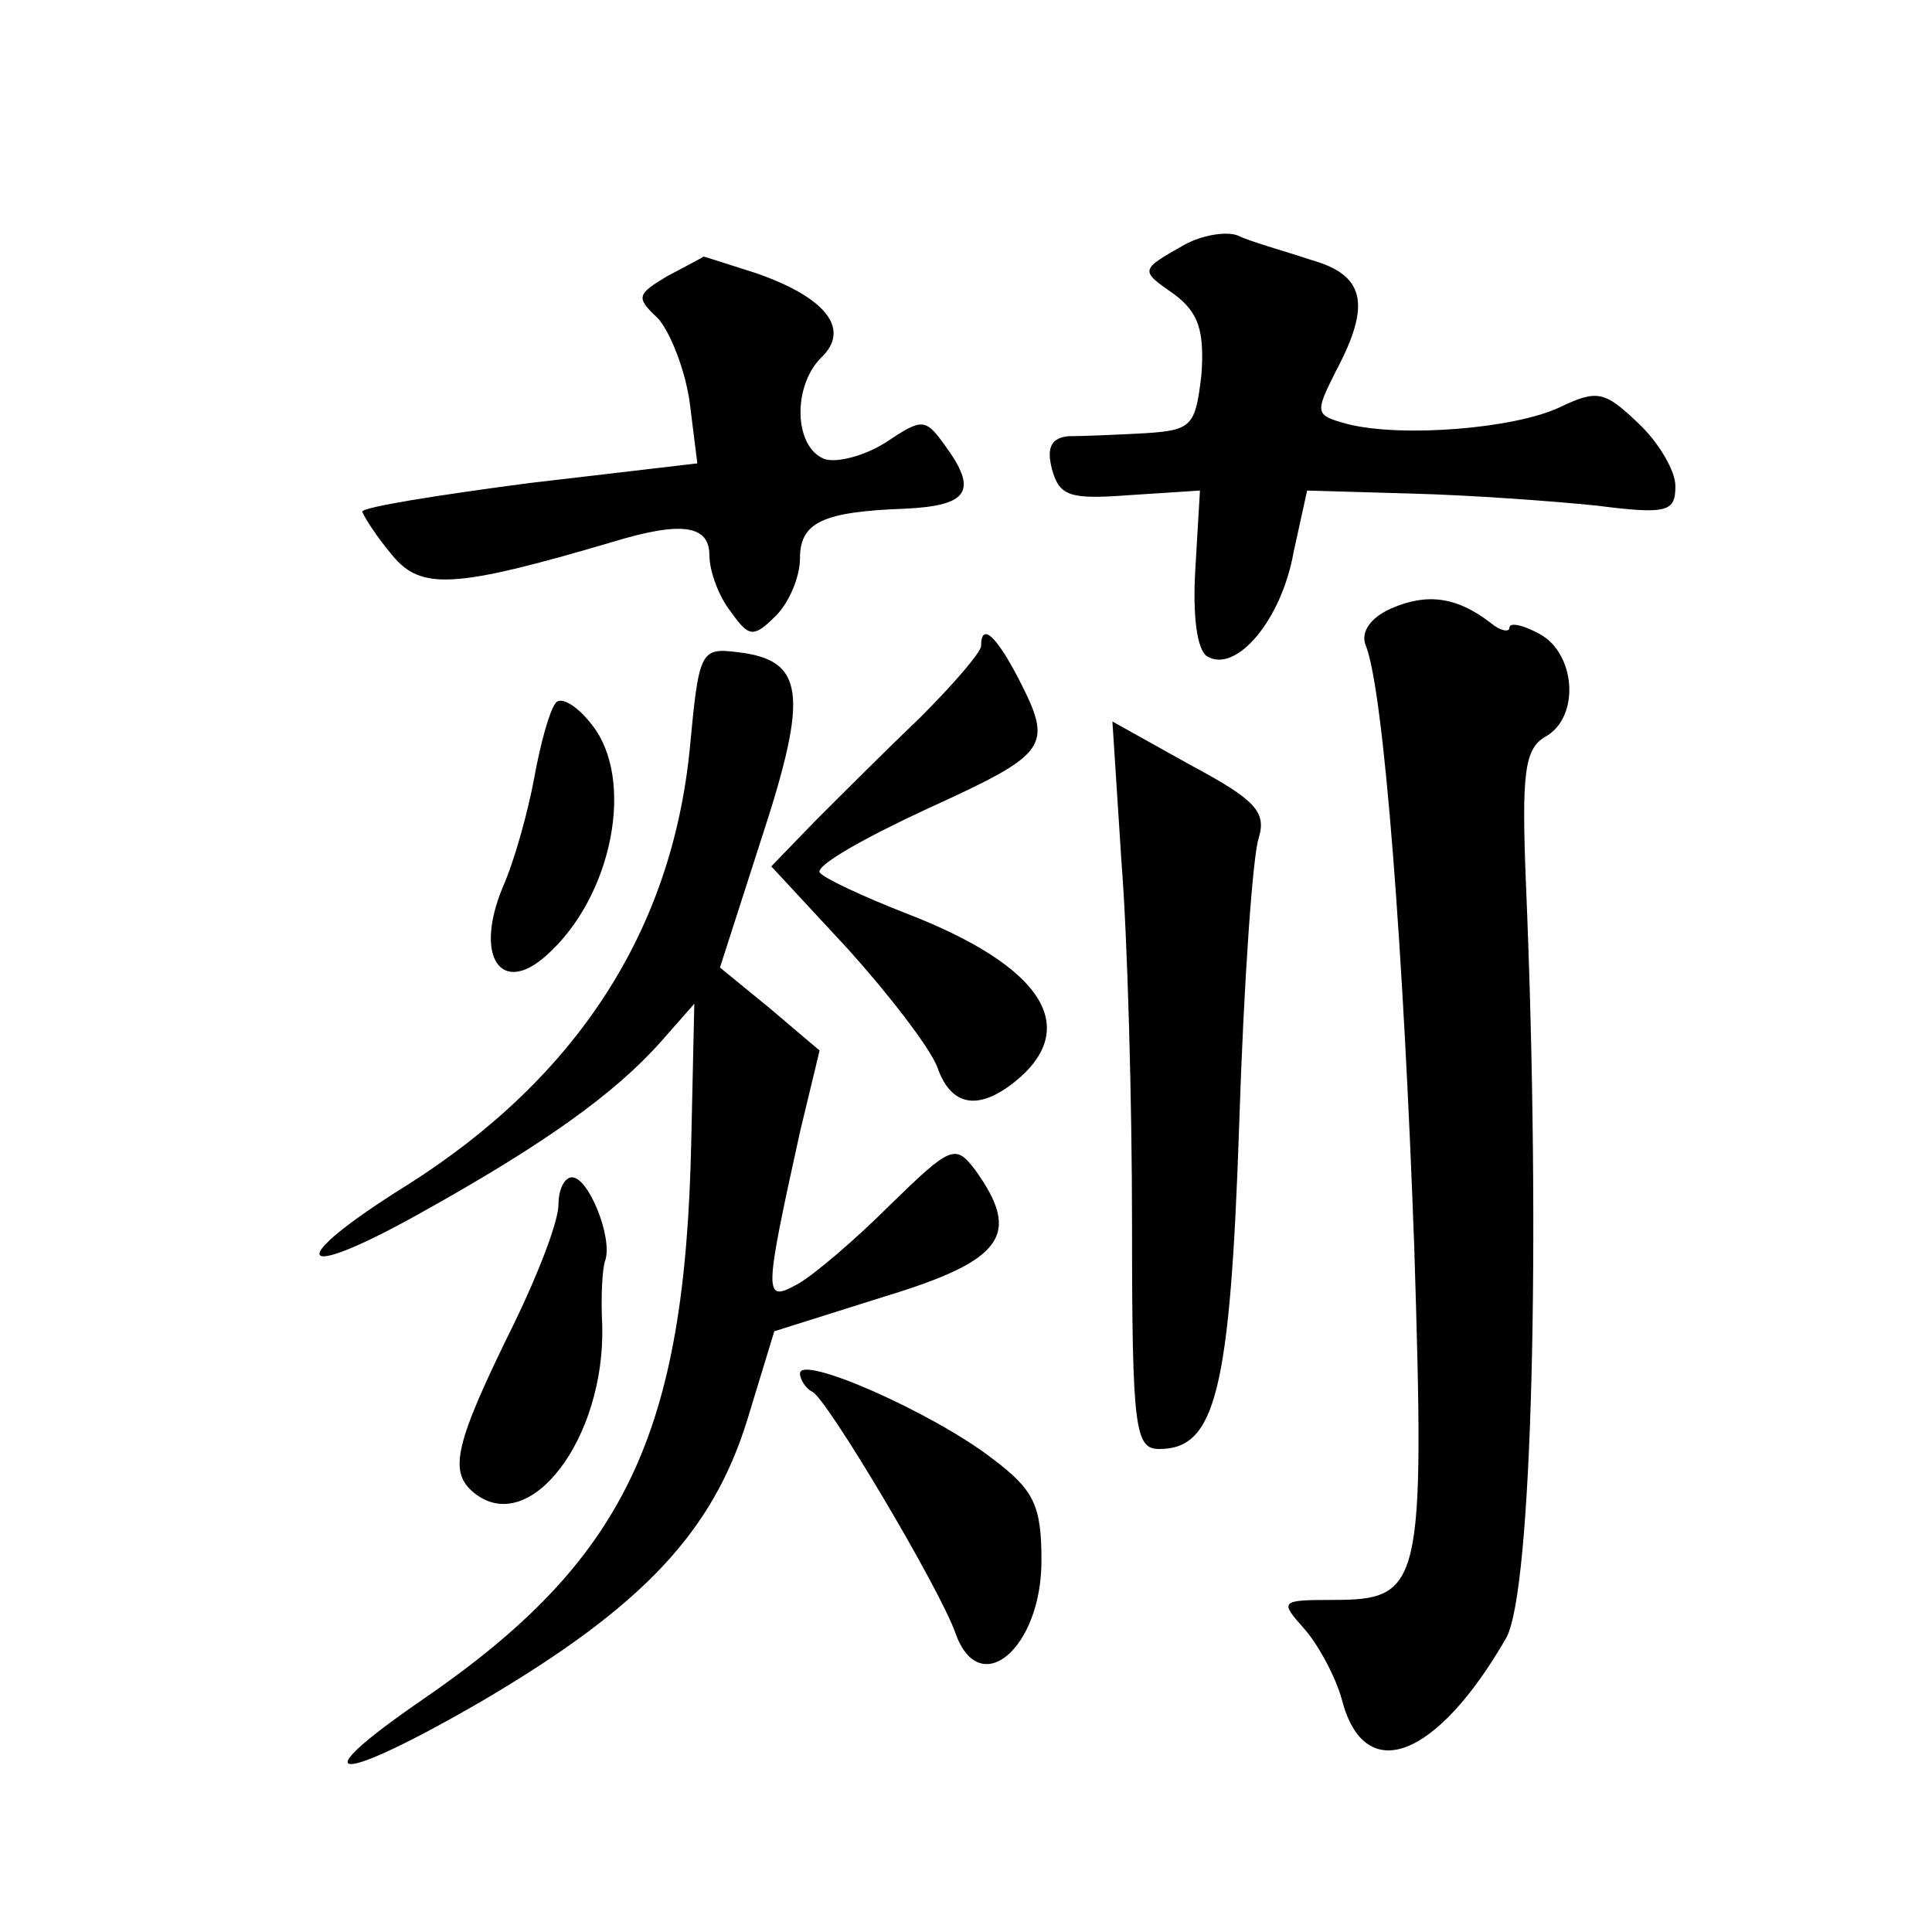
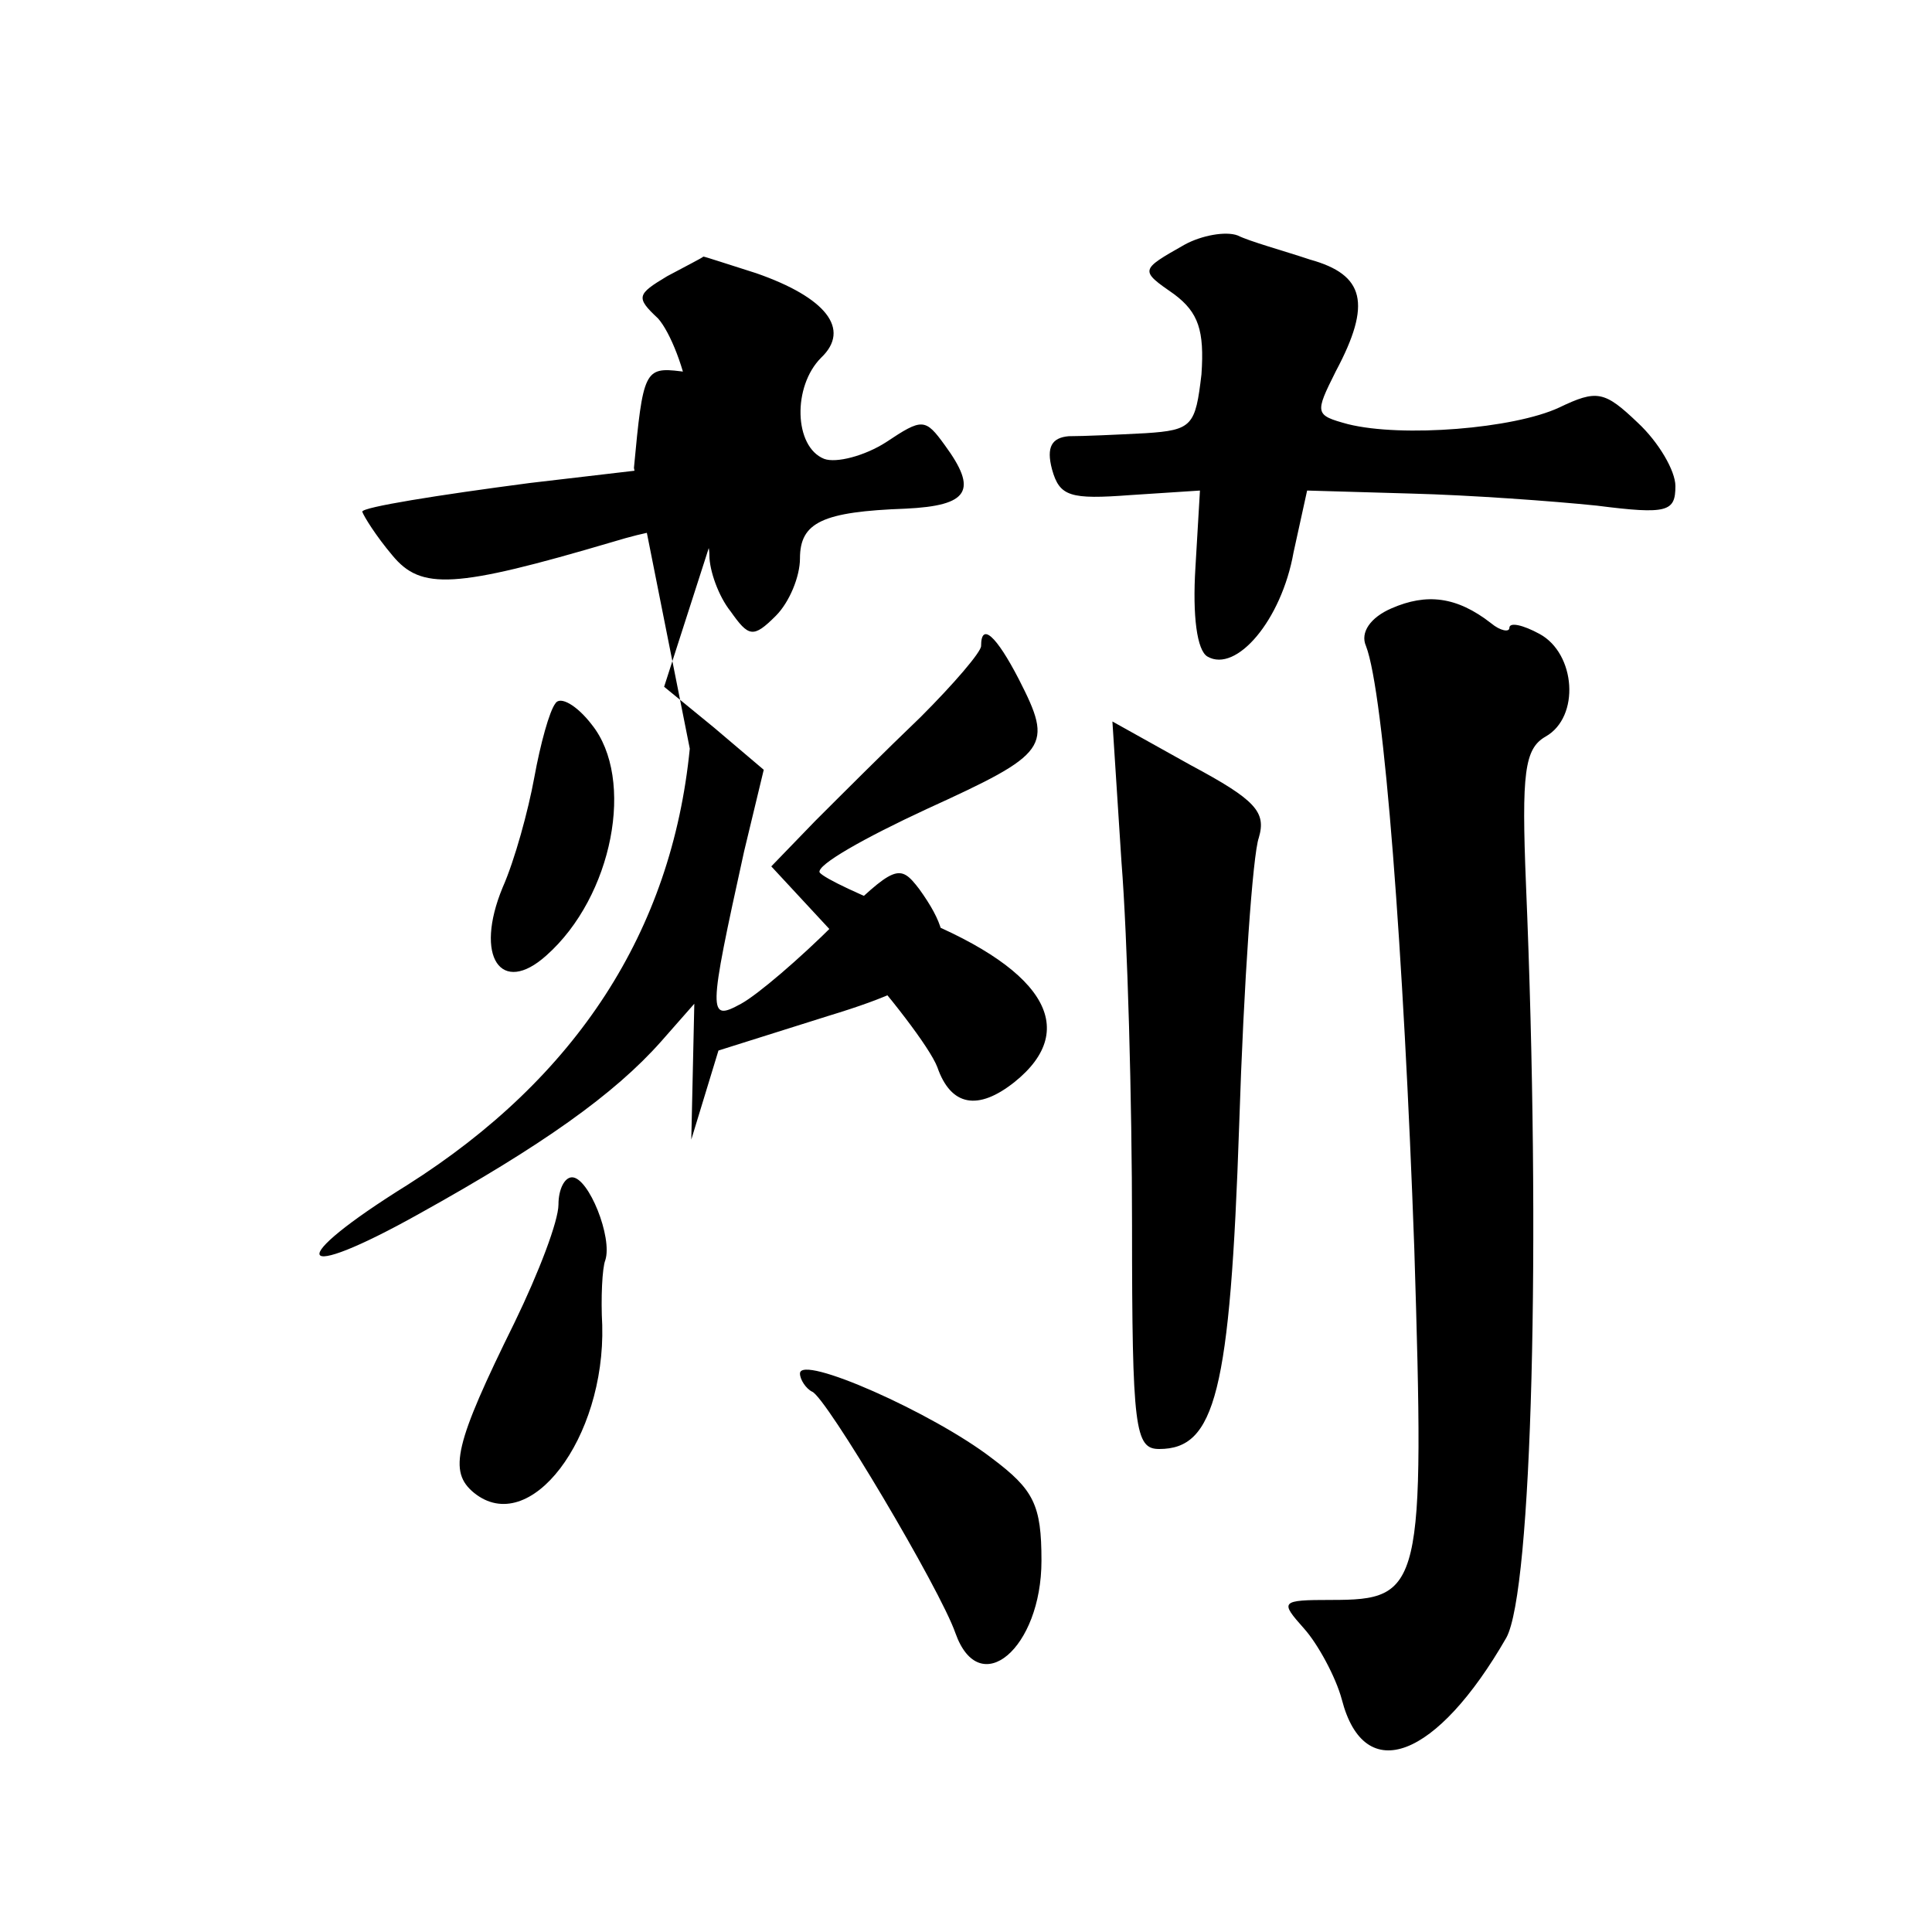
<svg xmlns="http://www.w3.org/2000/svg" version="1.0" width="128pt" height="128pt" viewBox="0 0 128 128" preserveAspectRatio="xMidYMid meet">
  <g transform="translate(0,128) scale(0.1,-0.1)" fill="#0" stroke="none">
-     <path d="M785 1118 c-30 -17 -30 -17 -7 -33 16 -12 20 -24 18 -53 -4 -34 -6 -37 -37 -39 -19 -1 -41 -2 -51 -2 -11 -1 -15 -7 -11 -22 5 -18 12 -20 52 -17 l46 3 -3 -51 c-2 -32 1 -55 8 -59 19 -11 49 24 57 69 l9 41 69 -2 c39 -1 94 -5 123 -8 47 -6 52 -4 52 13 0 10 -11 29 -25 42 -22 21 -27 22 -52 10 -30 -14 -104 -20 -140 -11 -22 6 -22 7 -8 35 24 45 19 64 -17 74 -18 6 -40 12 -48 16 -8 3 -24 0 -35 -6z M442 1097 c-20 -12 -21 -14 -6 -28 8 -9 18 -34 21 -56 l5 -40 -111 -13 c-61 -8 -111 -16 -111 -19 1 -3 9 -16 20 -29 19 -23 41 -22 146 9 46 14 64 11 64 -9 0 -10 6 -27 14 -37 12 -17 15 -18 30 -3 9 9 16 26 16 38 0 24 15 31 70 33 42 2 48 12 26 42 -13 18 -15 18 -39 2 -14 -9 -33 -14 -41 -11 -20 8 -21 48 -2 67 20 19 3 40 -43 56 -19 6 -34 11 -35 11 -1 -1 -11 -6 -24 -13z M922 877 c-14 -6 -21 -16 -17 -25 12 -31 25 -204 32 -399 7 -226 5 -233 -55 -233 -34 0 -34 -1 -18 -19 9 -10 21 -32 25 -47 15 -58 63 -39 109 41 17 31 23 261 13 499 -3 74 -1 90 13 98 23 13 20 55 -4 68 -11 6 -20 8 -20 4 0 -3 -6 -2 -12 3 -23 18 -43 20 -66 10z M650 852 c0 -4 -18 -25 -40 -47 -23 -22 -54 -53 -70 -69 l-29 -30 51 -55 c27 -30 54 -65 59 -78 9 -26 27 -29 51 -10 45 36 19 77 -72 112 -28 11 -54 23 -57 27 -2 5 30 23 71 42 81 37 84 41 61 86 -15 29 -25 38 -25 22z M457 784 c-12 -121 -75 -218 -187 -289 -82 -51 -76 -66 8 -19 81 45 129 79 160 114 l22 25 -2 -90 c-4 -196 -44 -279 -178 -371 -83 -57 -57 -57 41 0 105 62 151 111 174 185 l18 59 73 23 c79 24 91 41 60 84 -13 17 -16 16 -56 -23 -23 -23 -51 -47 -62 -53 -22 -12 -22 -8 2 101 l13 54 -33 28 -33 27 28 87 c31 95 28 117 -17 122 -24 3 -25 0 -31 -64z M368 814 c-4 -5 -10 -27 -14 -49 -4 -22 -13 -55 -21 -73 -19 -46 -1 -72 29 -45 44 39 59 117 30 153 -10 13 -21 19 -24 14z M743 709 c4 -50 7 -159 7 -241 0 -135 2 -148 18 -148 37 0 47 37 53 215 3 94 9 179 13 190 5 17 -2 25 -45 48 l-52 29 6 -93z M370 482 c0 -11 -13 -45 -29 -78 -40 -81 -44 -99 -27 -113 37 -30 87 36 85 111 -1 18 0 38 2 43 5 15 -11 55 -22 55 -5 0 -9 -8 -9 -18z M530 370 c0 -4 4 -10 8 -12 9 -3 85 -131 95 -160 16 -45 57 -10 57 48 0 37 -5 47 -33 68 -39 30 -127 69 -127 56z" />
+     <path d="M785 1118 c-30 -17 -30 -17 -7 -33 16 -12 20 -24 18 -53 -4 -34 -6 -37 -37 -39 -19 -1 -41 -2 -51 -2 -11 -1 -15 -7 -11 -22 5 -18 12 -20 52 -17 l46 3 -3 -51 c-2 -32 1 -55 8 -59 19 -11 49 24 57 69 l9 41 69 -2 c39 -1 94 -5 123 -8 47 -6 52 -4 52 13 0 10 -11 29 -25 42 -22 21 -27 22 -52 10 -30 -14 -104 -20 -140 -11 -22 6 -22 7 -8 35 24 45 19 64 -17 74 -18 6 -40 12 -48 16 -8 3 -24 0 -35 -6z M442 1097 c-20 -12 -21 -14 -6 -28 8 -9 18 -34 21 -56 l5 -40 -111 -13 c-61 -8 -111 -16 -111 -19 1 -3 9 -16 20 -29 19 -23 41 -22 146 9 46 14 64 11 64 -9 0 -10 6 -27 14 -37 12 -17 15 -18 30 -3 9 9 16 26 16 38 0 24 15 31 70 33 42 2 48 12 26 42 -13 18 -15 18 -39 2 -14 -9 -33 -14 -41 -11 -20 8 -21 48 -2 67 20 19 3 40 -43 56 -19 6 -34 11 -35 11 -1 -1 -11 -6 -24 -13z M922 877 c-14 -6 -21 -16 -17 -25 12 -31 25 -204 32 -399 7 -226 5 -233 -55 -233 -34 0 -34 -1 -18 -19 9 -10 21 -32 25 -47 15 -58 63 -39 109 41 17 31 23 261 13 499 -3 74 -1 90 13 98 23 13 20 55 -4 68 -11 6 -20 8 -20 4 0 -3 -6 -2 -12 3 -23 18 -43 20 -66 10z M650 852 c0 -4 -18 -25 -40 -47 -23 -22 -54 -53 -70 -69 l-29 -30 51 -55 c27 -30 54 -65 59 -78 9 -26 27 -29 51 -10 45 36 19 77 -72 112 -28 11 -54 23 -57 27 -2 5 30 23 71 42 81 37 84 41 61 86 -15 29 -25 38 -25 22z M457 784 c-12 -121 -75 -218 -187 -289 -82 -51 -76 -66 8 -19 81 45 129 79 160 114 l22 25 -2 -90 l18 59 73 23 c79 24 91 41 60 84 -13 17 -16 16 -56 -23 -23 -23 -51 -47 -62 -53 -22 -12 -22 -8 2 101 l13 54 -33 28 -33 27 28 87 c31 95 28 117 -17 122 -24 3 -25 0 -31 -64z M368 814 c-4 -5 -10 -27 -14 -49 -4 -22 -13 -55 -21 -73 -19 -46 -1 -72 29 -45 44 39 59 117 30 153 -10 13 -21 19 -24 14z M743 709 c4 -50 7 -159 7 -241 0 -135 2 -148 18 -148 37 0 47 37 53 215 3 94 9 179 13 190 5 17 -2 25 -45 48 l-52 29 6 -93z M370 482 c0 -11 -13 -45 -29 -78 -40 -81 -44 -99 -27 -113 37 -30 87 36 85 111 -1 18 0 38 2 43 5 15 -11 55 -22 55 -5 0 -9 -8 -9 -18z M530 370 c0 -4 4 -10 8 -12 9 -3 85 -131 95 -160 16 -45 57 -10 57 48 0 37 -5 47 -33 68 -39 30 -127 69 -127 56z" />
  </g>
</svg>